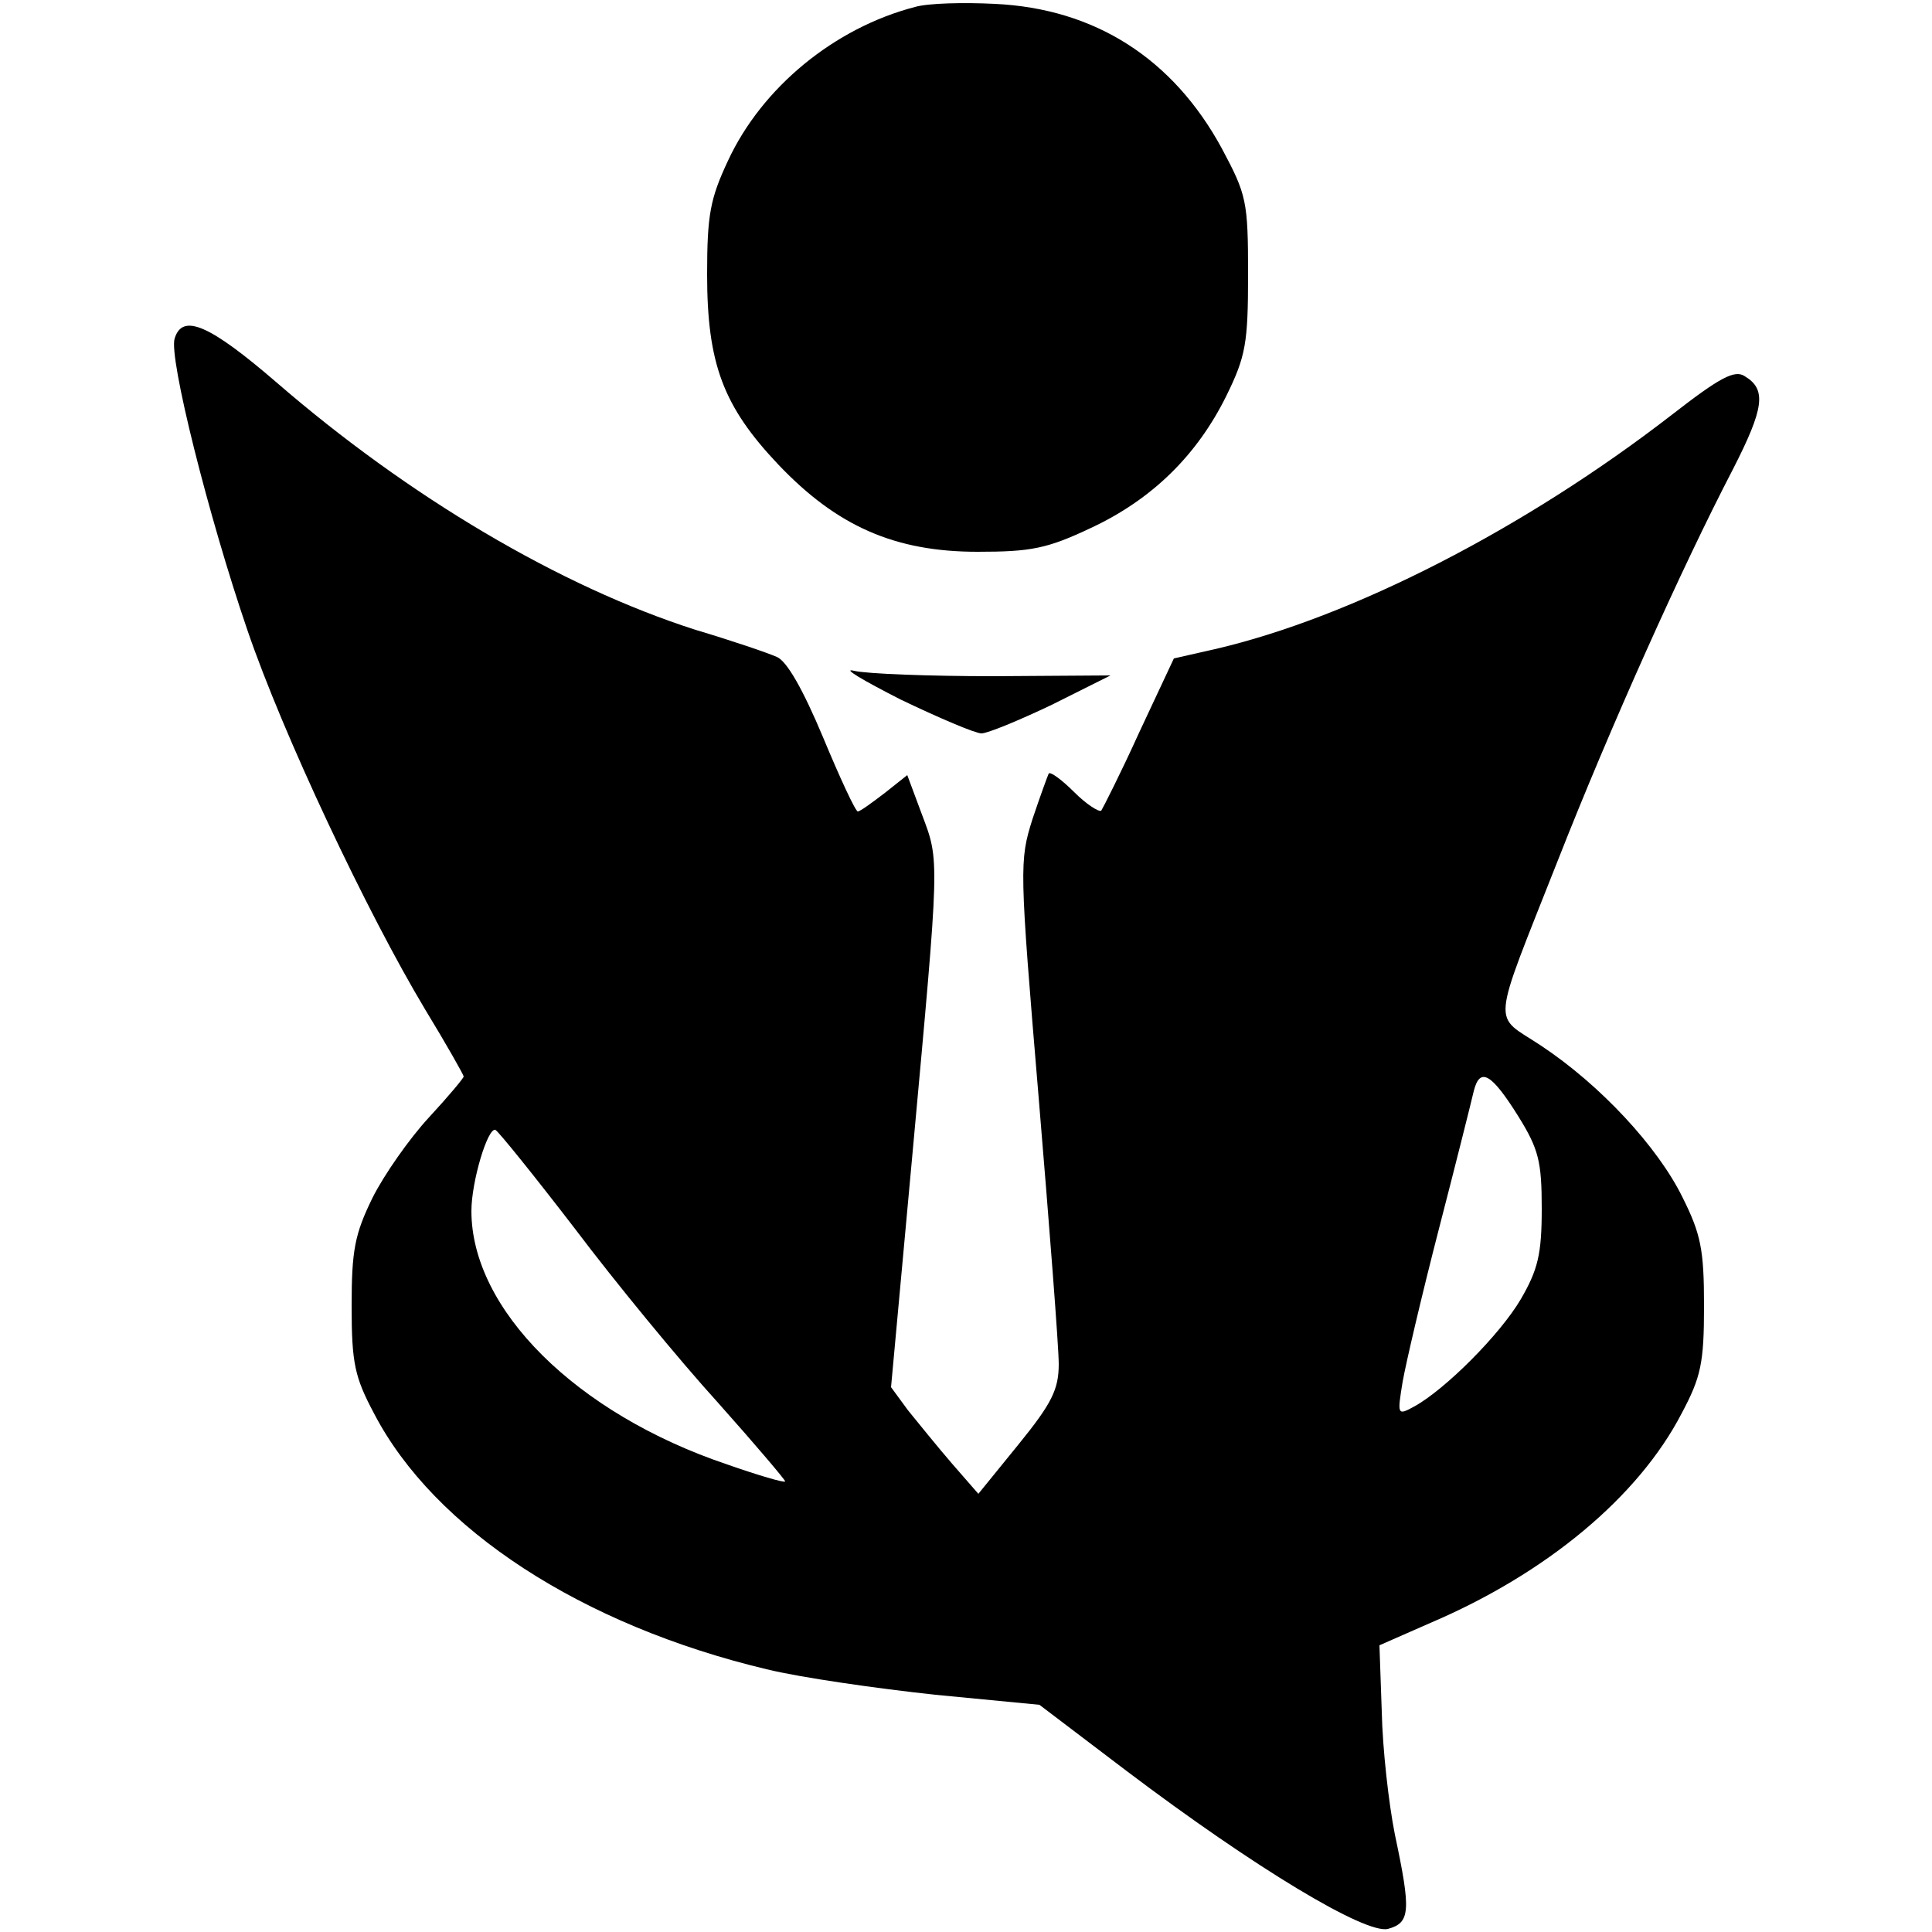
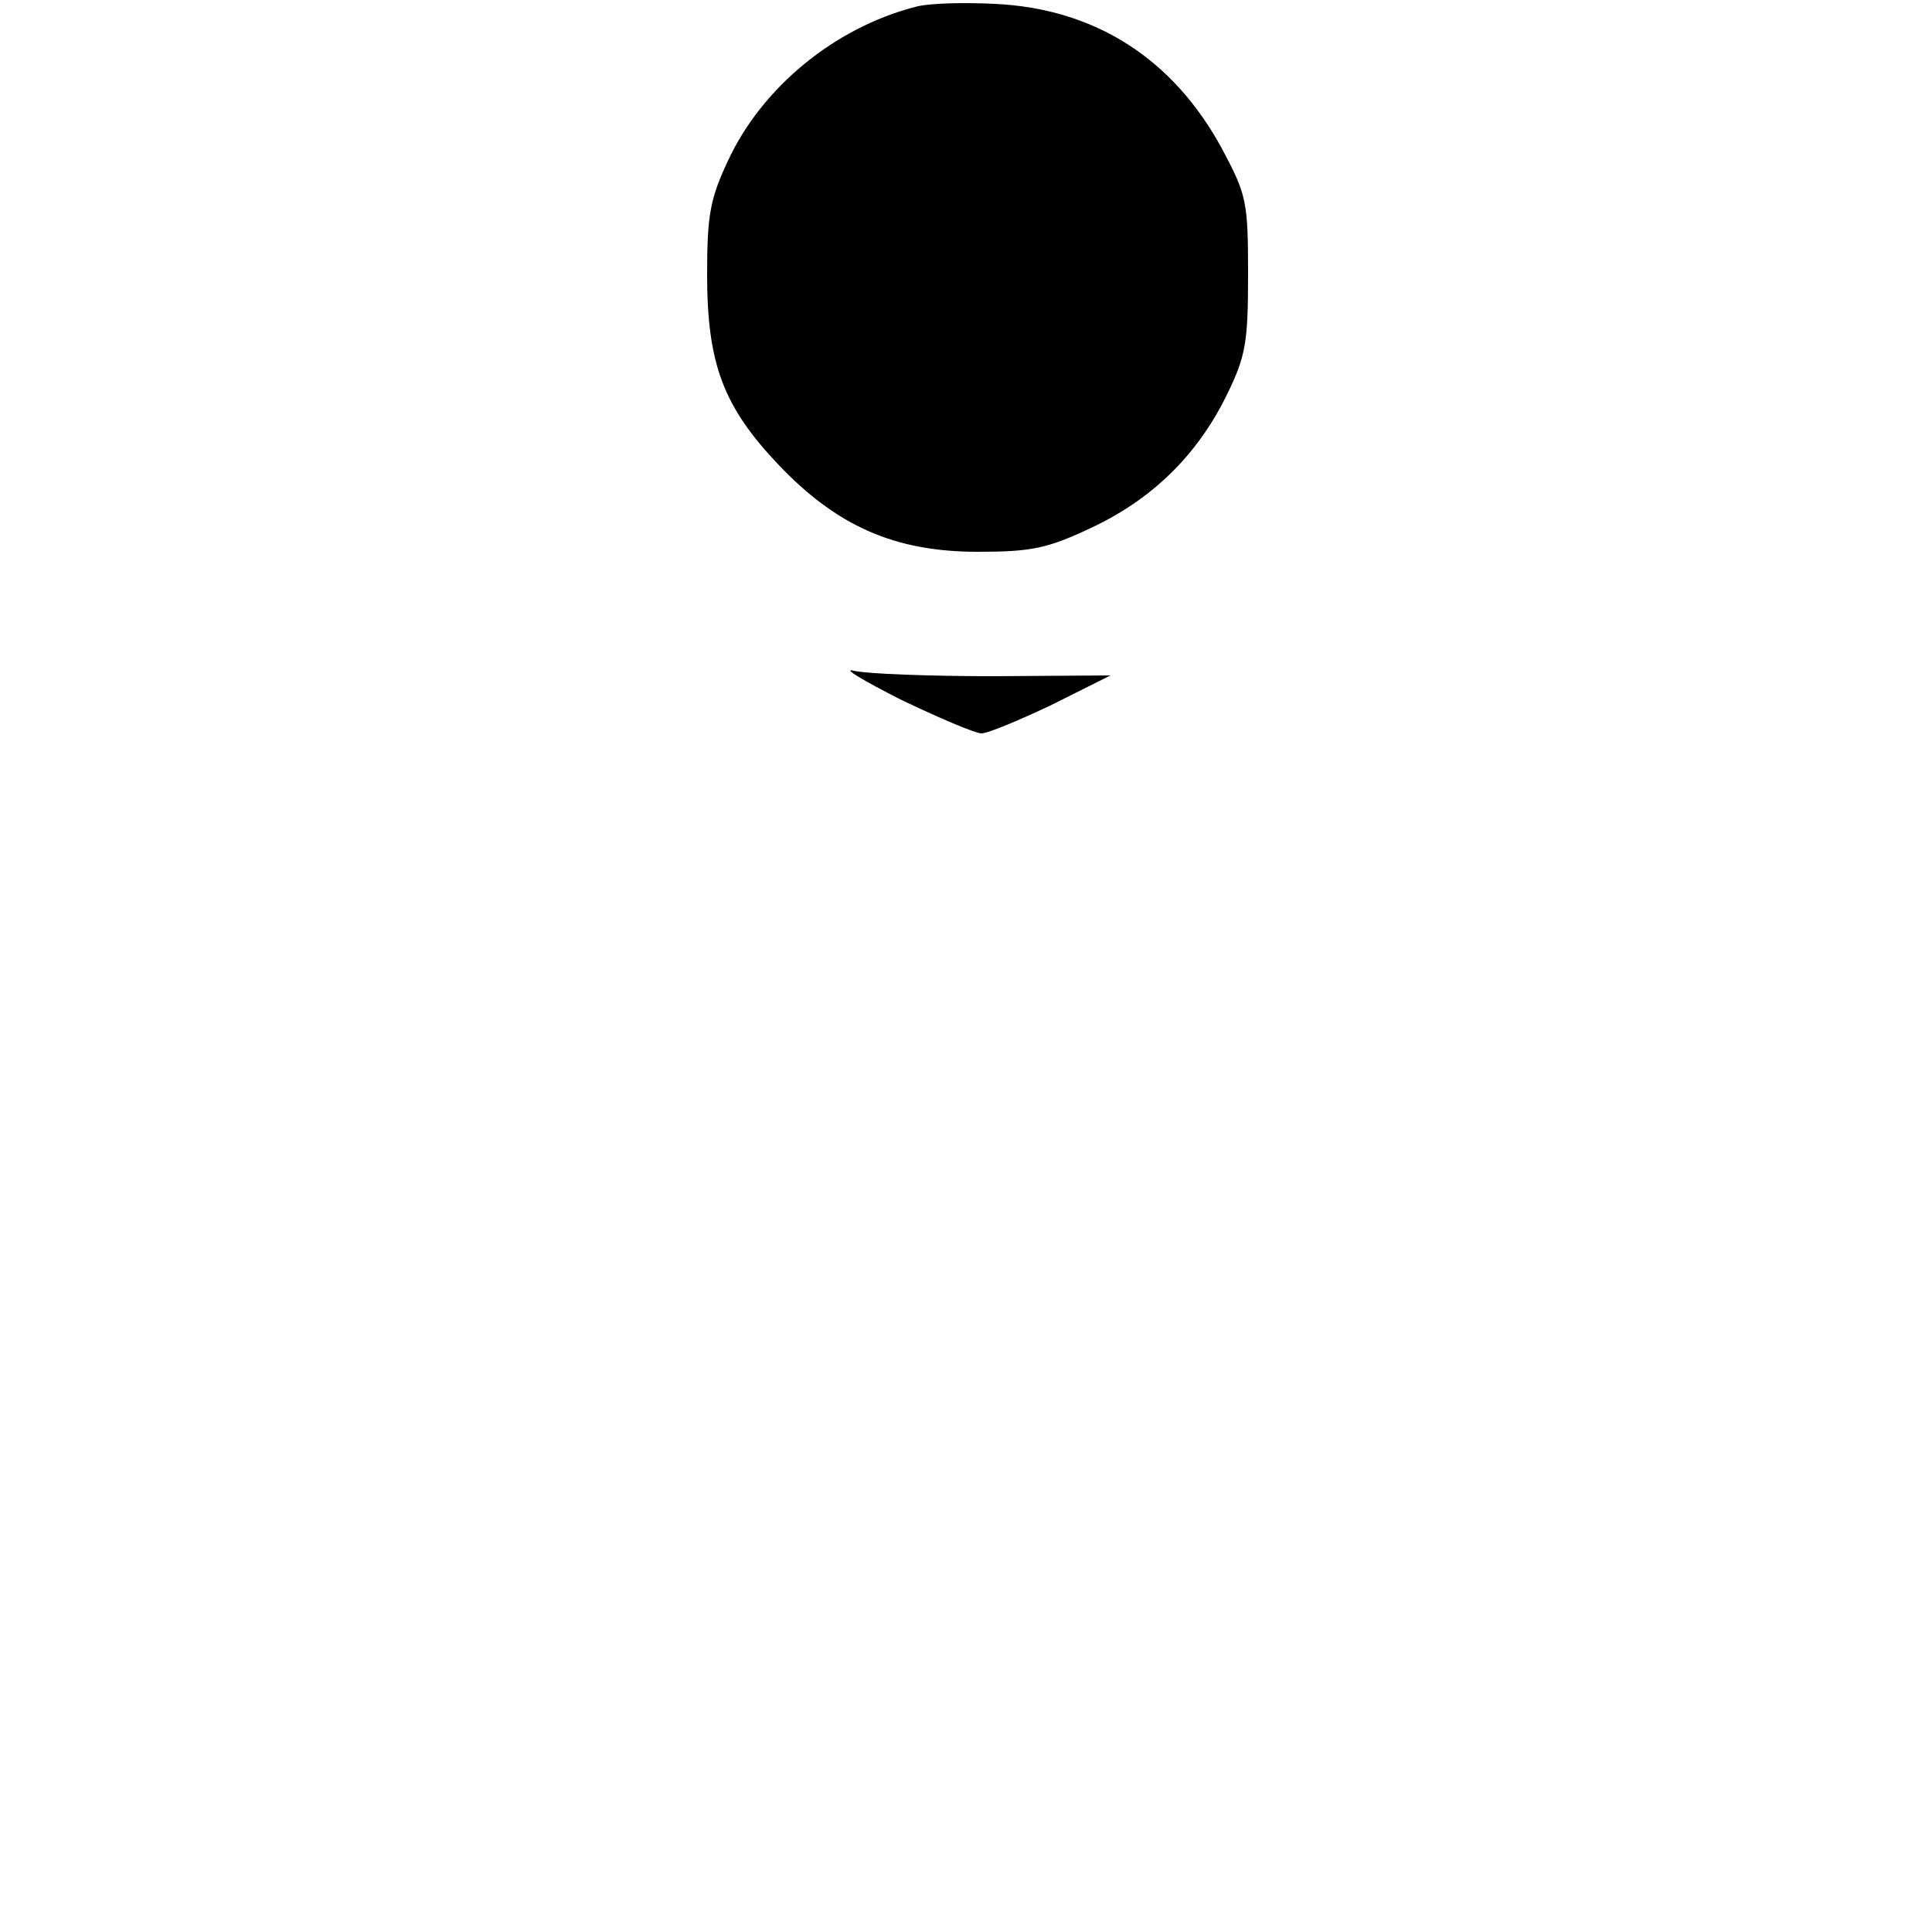
<svg xmlns="http://www.w3.org/2000/svg" version="1.0" width="250pt" height="250pt" viewBox="0 0 250 250" preserveAspectRatio="xMidYMid meet">
  <g transform="translate(0,250) scale(0.1,-0.1)" fill="#000000" stroke="none">
    <path d="M1184 2491 c-104 -27 -198 -104 -242 -199 -23 -49 -27 -70 -27 -147 0 -116 21 -171 92 -246 76 -80 151 -113 258 -113 69 0 90 4 147 31 79 37 137 94 175 171 25 51 28 68 28 157 0 95 -2 103 -34 163 -63 116 -164 181 -294 187 -39 2 -86 1 -103 -4z" />
-     <path d="M226 2062 c-8 -24 44 -231 94 -377 46 -135 155 -366 230 -491 28 -46 50 -85 50 -87 0 -2 -20 -26 -45 -53 -25 -27 -58 -74 -73 -104 -23 -47 -27 -68 -27 -140 0 -74 4 -92 29 -139 78 -150 269 -274 508 -331 45 -11 144 -25 218 -33 l135 -13 112 -85 c168 -127 310 -212 339 -205 29 8 30 23 9 122 -8 40 -16 111 -17 159 l-3 86 66 29 c150 64 269 163 325 271 25 47 29 65 29 139 0 73 -4 93 -28 141 -32 65 -106 145 -183 196 -63 42 -66 17 22 240 68 173 161 380 226 505 41 80 44 104 16 121 -13 9 -32 -1 -95 -50 -190 -147 -414 -262 -591 -303 l-53 -12 -45 -96 c-24 -53 -47 -98 -49 -101 -3 -2 -19 8 -35 24 -16 16 -31 27 -33 24 -1 -2 -11 -29 -21 -59 -17 -54 -17 -62 8 -360 14 -168 26 -323 26 -345 0 -33 -9 -51 -52 -104 l-52 -64 -34 39 c-19 22 -44 53 -57 69 l-22 30 28 305 c35 383 35 375 12 436 l-19 51 -29 -23 c-17 -13 -32 -24 -35 -24 -3 0 -23 43 -45 96 -26 62 -47 99 -60 104 -11 5 -58 21 -105 35 -175 56 -371 172 -542 320 -87 75 -122 90 -132 57z m1739 -1007 c26 -42 30 -58 30 -119 0 -59 -5 -79 -27 -117 -27 -46 -98 -117 -138 -139 -22 -12 -22 -11 -15 32 4 23 25 113 47 198 22 85 42 165 45 178 8 32 23 23 58 -33z m-1221 -145 c52 -69 135 -170 185 -225 49 -55 88 -101 87 -102 -1 -2 -35 8 -75 22 -196 66 -331 201 -331 328 0 38 21 108 31 105 4 -2 50 -59 103 -128z" />
-     <path d="M1165 1595 c50 -24 97 -44 105 -44 8 0 49 17 91 37 l76 38 -151 -1 c-83 0 -164 3 -181 7 -16 4 11 -12 60 -37z" />
+     <path d="M1165 1595 c50 -24 97 -44 105 -44 8 0 49 17 91 37 l76 38 -151 -1 c-83 0 -164 3 -181 7 -16 4 11 -12 60 -37" />
  </g>
</svg>